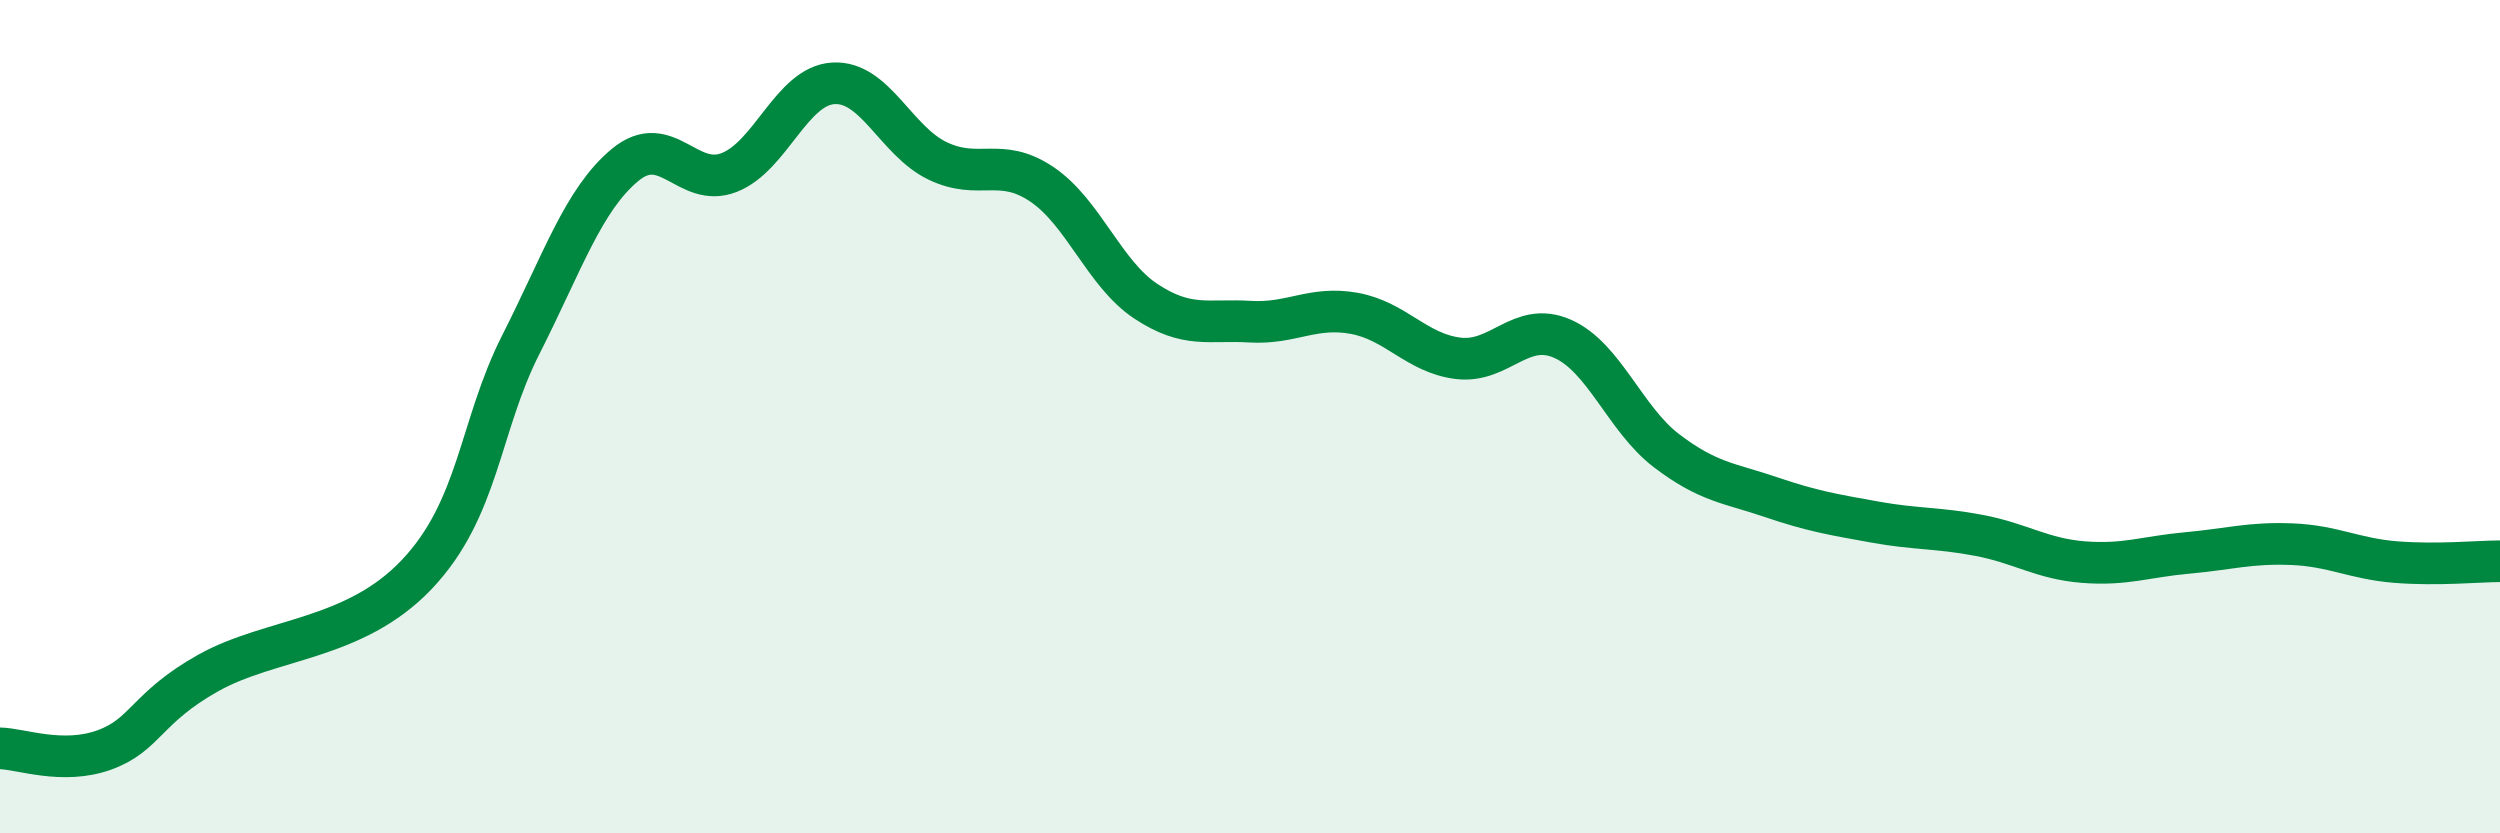
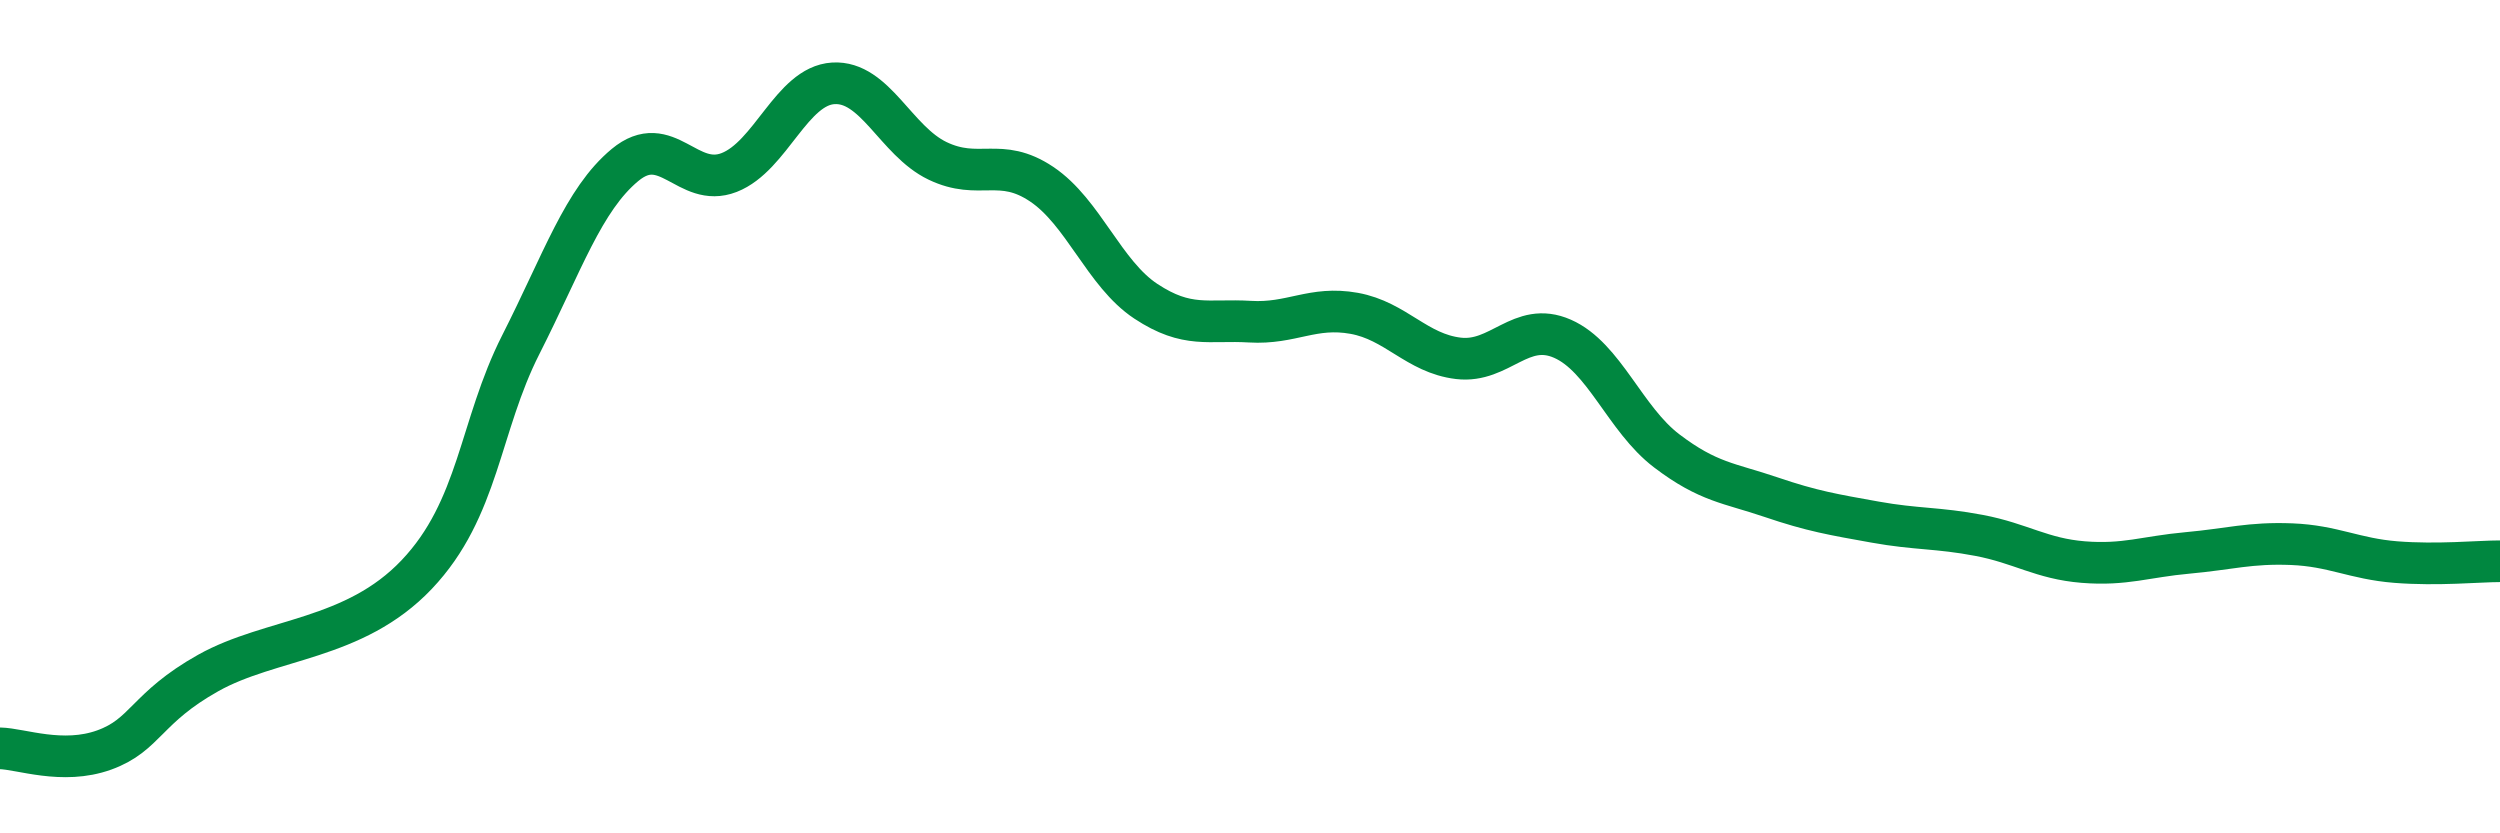
<svg xmlns="http://www.w3.org/2000/svg" width="60" height="20" viewBox="0 0 60 20">
-   <path d="M 0,17.96 C 0.5,17.97 1.5,18.36 2.5,18 C 3.5,17.64 3.5,16.99 5,16.15 C 6.5,15.31 8.5,15.37 10,13.79 C 11.5,12.21 11.5,10.24 12.5,8.27 C 13.5,6.3 14,4.79 15,3.96 C 16,3.13 16.5,4.53 17.5,4.14 C 18.5,3.75 19,2.06 20,2 C 21,1.94 21.5,3.38 22.5,3.86 C 23.5,4.34 24,3.75 25,4.42 C 26,5.09 26.5,6.57 27.5,7.23 C 28.5,7.89 29,7.66 30,7.72 C 31,7.78 31.5,7.34 32.5,7.52 C 33.5,7.7 34,8.48 35,8.6 C 36,8.72 36.5,7.69 37.5,8.13 C 38.5,8.57 39,10.06 40,10.82 C 41,11.58 41.5,11.59 42.5,11.93 C 43.5,12.27 44,12.35 45,12.53 C 46,12.71 46.5,12.66 47.5,12.85 C 48.5,13.04 49,13.41 50,13.49 C 51,13.57 51.5,13.36 52.5,13.27 C 53.5,13.18 54,13.02 55,13.06 C 56,13.1 56.5,13.41 57.5,13.49 C 58.5,13.57 59.5,13.47 60,13.47L60 20L0 20Z" fill="#008740" opacity="0.1" stroke-linecap="round" stroke-linejoin="round" />
  <path d="M 0,17.96 C 0.5,17.97 1.5,18.36 2.5,18 C 3.5,17.64 3.5,16.99 5,16.15 C 6.5,15.31 8.5,15.37 10,13.79 C 11.5,12.21 11.5,10.24 12.5,8.27 C 13.5,6.3 14,4.79 15,3.96 C 16,3.13 16.5,4.53 17.5,4.14 C 18.5,3.75 19,2.06 20,2 C 21,1.94 21.5,3.38 22.5,3.86 C 23.5,4.34 24,3.75 25,4.42 C 26,5.09 26.5,6.57 27.5,7.23 C 28.5,7.89 29,7.66 30,7.72 C 31,7.78 31.5,7.34 32.5,7.52 C 33.5,7.7 34,8.48 35,8.6 C 36,8.72 36.5,7.69 37.5,8.13 C 38.5,8.57 39,10.06 40,10.82 C 41,11.58 41.5,11.59 42.5,11.93 C 43.5,12.27 44,12.35 45,12.53 C 46,12.71 46.5,12.66 47.5,12.85 C 48.5,13.04 49,13.41 50,13.49 C 51,13.57 51.5,13.36 52.5,13.27 C 53.5,13.18 54,13.02 55,13.06 C 56,13.1 56.5,13.41 57.5,13.49 C 58.5,13.57 59.5,13.47 60,13.47" stroke="#008740" stroke-width="1" fill="none" stroke-linecap="round" stroke-linejoin="round" />
</svg>